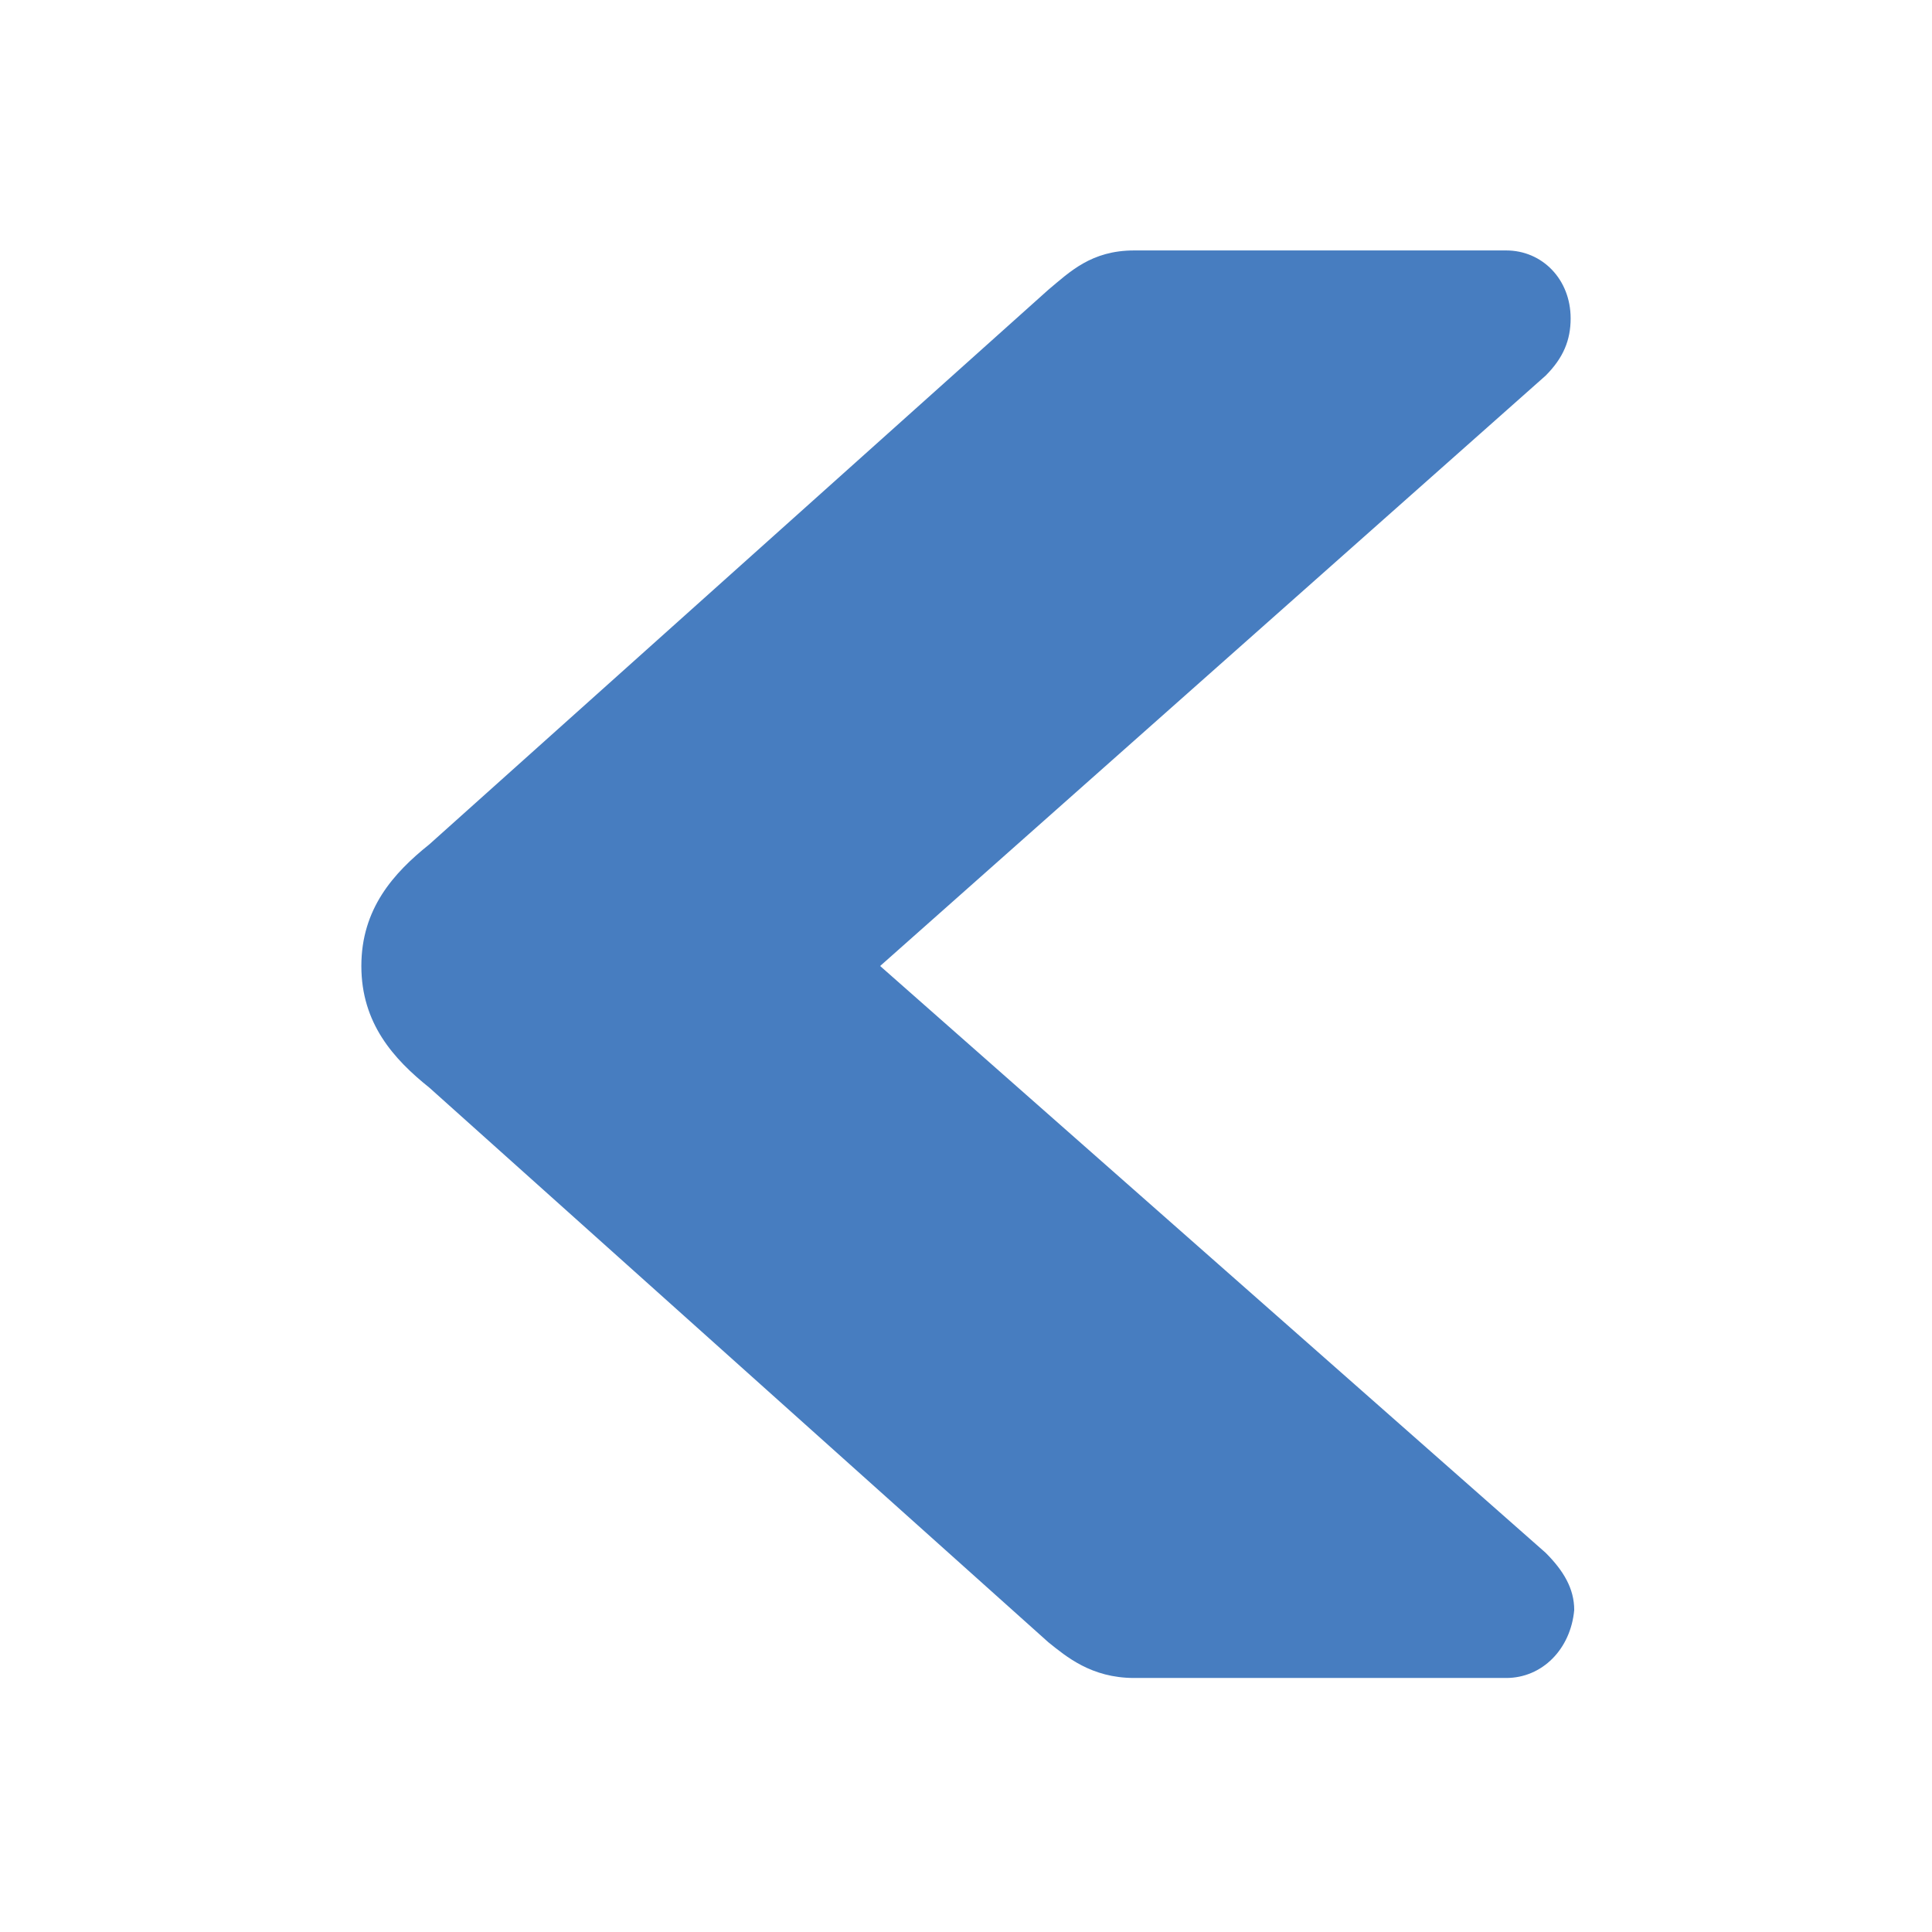
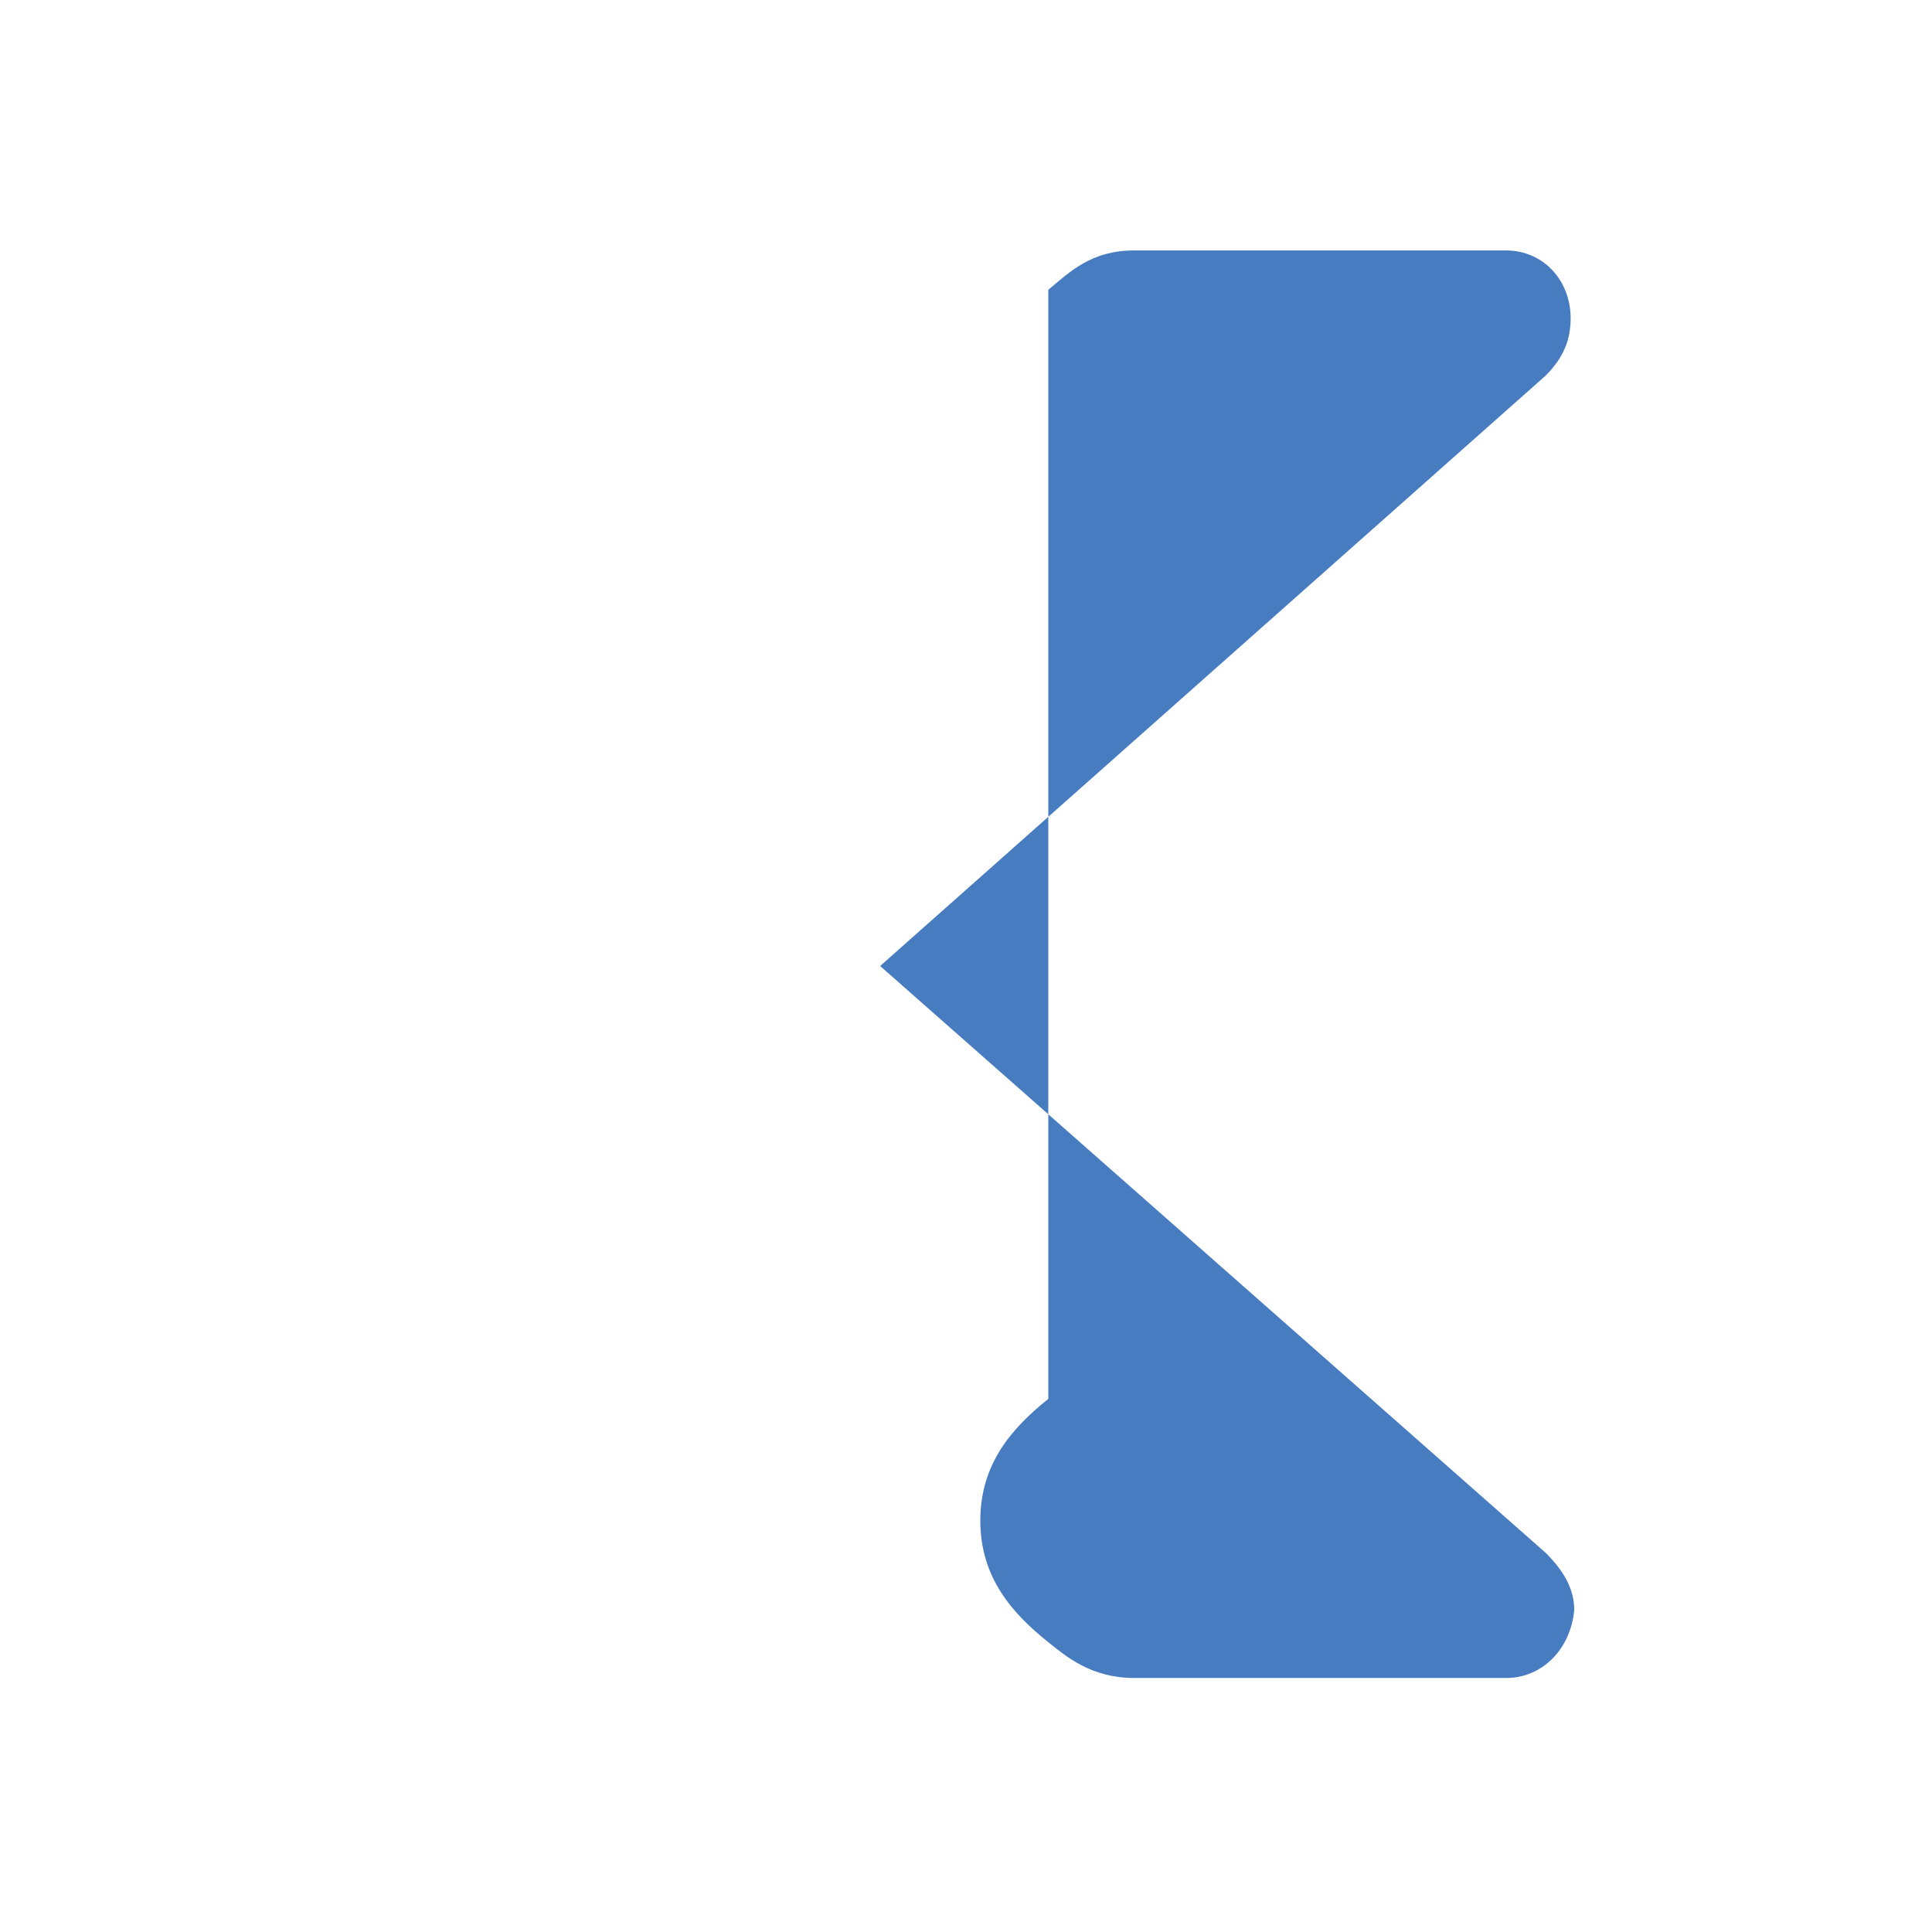
<svg xmlns="http://www.w3.org/2000/svg" version="1.1" id="Ebene_1" x="0px" y="0px" viewBox="0 0 54 54" style="enable-background:new 0 0 54 54;" xml:space="preserve">
  <style type="text/css">
	.st0{fill:#477DC0;}
	.st1{fill:none;}
</style>
-   <path class="st0" d="M42.1,46.9H31.7c-1.2,0-1.9-0.6-2.4-1L12,30.4c-1-0.8-1.9-1.8-1.9-3.4c0-1.6,0.9-2.6,1.9-3.4L29.3,8.1  c0.6-0.5,1.2-1.1,2.4-1.1h10.4c1,0,1.8,0.8,1.8,1.9c0,0.6-0.2,1.1-0.7,1.6L24.6,27l18.6,16.4c0.5,0.5,0.8,1,0.8,1.6  C43.9,46.1,43.1,46.9,42.1,46.9z" />
-   <rect x="10.4" y="6.9" class="st1" width="33.8" height="39.8" />
+   <path class="st0" d="M42.1,46.9H31.7c-1.2,0-1.9-0.6-2.4-1c-1-0.8-1.9-1.8-1.9-3.4c0-1.6,0.9-2.6,1.9-3.4L29.3,8.1  c0.6-0.5,1.2-1.1,2.4-1.1h10.4c1,0,1.8,0.8,1.8,1.9c0,0.6-0.2,1.1-0.7,1.6L24.6,27l18.6,16.4c0.5,0.5,0.8,1,0.8,1.6  C43.9,46.1,43.1,46.9,42.1,46.9z" />
</svg>